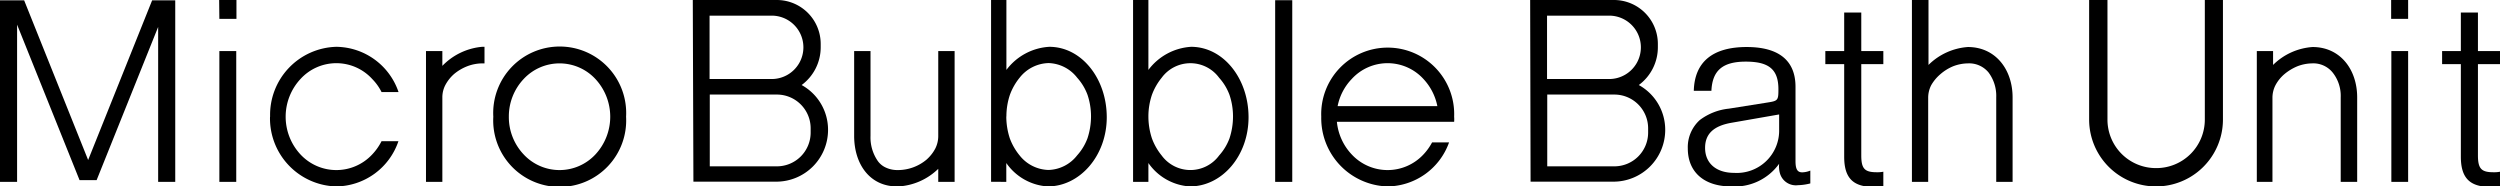
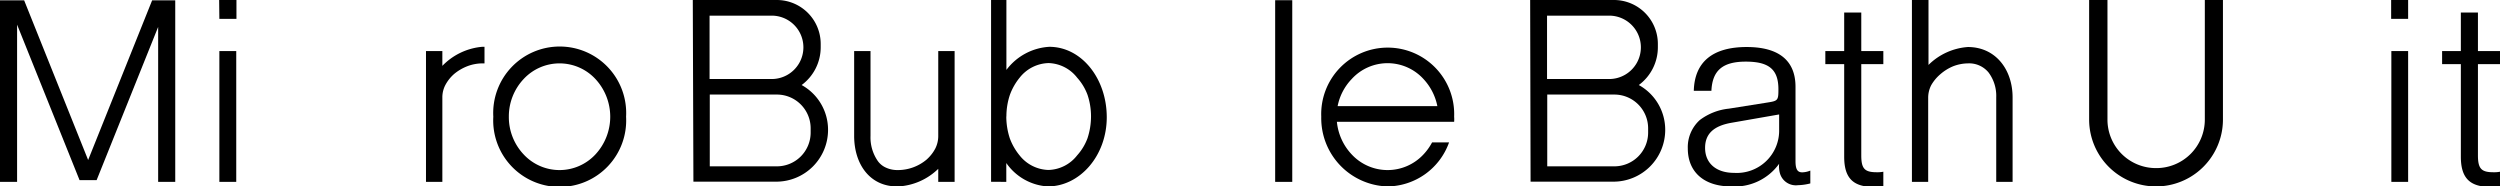
<svg xmlns="http://www.w3.org/2000/svg" viewBox="0 0 241.38 18">
  <g id="レイヤー_2" data-name="レイヤー 2">
    <g id="t">
      <polygon points="14.69 0.03 8.51 15.45 2.33 0.03 0 0.03 0 17.56 1.65 17.56 1.65 2.38 7.68 17.39 9.33 17.39 15.27 2.6 15.27 17.56 16.92 17.56 16.92 0.03 14.69 0.03" />
      <path d="M21.18,17.56h1.63V4.93H21.18Zm0-15.74h1.65V0H21.16Z" />
-       <path d="M26.08,11.27a6.57,6.57,0,0,1,6.4-6.75,6.42,6.42,0,0,1,6,4.37H36.84a4.91,4.91,0,0,0-.9-1.26,4.69,4.69,0,0,0-6.93,0,5.35,5.35,0,0,0,0,7.28,4.73,4.73,0,0,0,6.93,0,5.39,5.39,0,0,0,.9-1.28h1.63a6.42,6.42,0,0,1-6,4.37,6.57,6.57,0,0,1-6.4-6.73" />
      <path d="M46.78,4.54V6.12h-.24a4.14,4.14,0,0,0-1.41.27,4.58,4.58,0,0,0-1.28.75A3.78,3.78,0,0,0,43,8.21a2.55,2.55,0,0,0-.29,1.19v8.16H41.13V4.93h1.58V6.36a6.09,6.09,0,0,1,3.83-1.84l.24,0" />
      <path d="M49.13,11.27a5.24,5.24,0,0,0,1.43,3.64,4.73,4.73,0,0,0,6.93,0,5.35,5.35,0,0,0,0-7.28,4.73,4.73,0,0,0-6.93,0,5.26,5.26,0,0,0-1.43,3.64m-1.5,0a6.42,6.42,0,1,1,12.82,0,6.42,6.42,0,1,1-12.82,0" />
      <path d="M75,16.06a3.26,3.26,0,0,0,3.27-3.26v-.41A3.26,3.26,0,0,0,75,9.13H68.53v6.93Zm-.49-8.43a3.06,3.06,0,1,0,0-6.12h-6V7.63ZM66.89,0H75a4.24,4.24,0,0,1,4.24,4.26v.29a4.53,4.53,0,0,1-1.84,3.66,4.93,4.93,0,0,1,2.55,4.33,5,5,0,0,1-5,5h-8Z" />
      <path d="M82.47,4.93h1.58v8.19a4,4,0,0,0,.72,2.45,1.93,1.93,0,0,0,.76.61,2.61,2.61,0,0,0,1.09.24h.14a4.32,4.32,0,0,0,2.69-1,3.78,3.78,0,0,0,.85-1.07,2.68,2.68,0,0,0,.29-1.19V4.93h1.58V17.56H90.59V16.3A6,6,0,0,1,86.76,18h-.14c-2.67,0-4.15-2.19-4.15-4.88Z" />
      <path d="M97.16,11.25a6.8,6.8,0,0,0,.34,2.11A5.71,5.71,0,0,0,98.44,15a3.67,3.67,0,0,0,2.79,1.41A3.63,3.63,0,0,0,104,15a5.12,5.12,0,0,0,1-1.65,6.8,6.8,0,0,0,.34-2.11,6.54,6.54,0,0,0-.34-2.09,5.12,5.12,0,0,0-1-1.65,3.63,3.63,0,0,0-2.76-1.41,3.67,3.67,0,0,0-2.79,1.41,5.71,5.71,0,0,0-.94,1.65,6.54,6.54,0,0,0-.34,2.09m-1.48,6.31V0h1.48V6.75a5.58,5.58,0,0,1,4.14-2.23c3.13,0,5.55,3.08,5.55,6.8S104.26,18,101.16,18a5.26,5.26,0,0,1-4-2.26v1.82Z" />
-       <path d="M110.88,11.25a6.8,6.8,0,0,0,.34,2.11,5.71,5.71,0,0,0,.94,1.65,3.44,3.44,0,0,0,5.55,0,5.12,5.12,0,0,0,1-1.65,6.8,6.8,0,0,0,.34-2.11,6.54,6.54,0,0,0-.34-2.09,5.12,5.12,0,0,0-1-1.65,3.44,3.44,0,0,0-5.55,0,5.71,5.71,0,0,0-.94,1.65,6.54,6.54,0,0,0-.34,2.09m-1.48,6.31V0h1.48V6.75A5.58,5.58,0,0,1,115,4.52c3.13,0,5.55,3.08,5.55,6.8S118,18,114.88,18a5.26,5.26,0,0,1-4-2.26v1.82Z" />
      <rect x="123.12" y="0.02" width="1.65" height="17.54" />
      <path d="M129.15,10.25h9.63a5.35,5.35,0,0,0-1.34-2.62,4.69,4.69,0,0,0-6.93,0,5.22,5.22,0,0,0-1.36,2.62m1.36,4.66a4.73,4.73,0,0,0,6.93,0,5.33,5.33,0,0,0,.83-1.16h1.64A6.39,6.39,0,0,1,134,18a6.59,6.59,0,0,1-6.43-6.73,6.42,6.42,0,1,1,12.83,0,2.8,2.8,0,0,1,0,.49H129.08a5.33,5.33,0,0,0,1.43,3.15" />
      <path d="M155.86,16.06a3.26,3.26,0,0,0,3.27-3.26v-.41a3.26,3.26,0,0,0-3.27-3.26h-6.47v6.93Zm-.49-8.43a3.06,3.06,0,1,0,0-6.12h-6V7.63ZM147.74,0h8.09a4.24,4.24,0,0,1,4.24,4.26v.29a4.53,4.53,0,0,1-1.84,3.66,4.93,4.93,0,0,1,2.55,4.33,5,5,0,0,1-5,5h-8Z" />
      <path d="M164.63,14.28c0,1.48,1.07,2.41,2.79,2.41a4.09,4.09,0,0,0,4.36-4.2V11.05l-4.58.8c-1.74.3-2.57,1.07-2.57,2.43m7.08-5.66c0-1.92-.92-2.67-3.15-2.67s-3.23.85-3.32,2.82h-1.7c.07-2.79,1.82-4.23,5.11-4.23,3.08,0,4.71,1.29,4.71,3.84v7.17c0,.77.17,1.09.65,1.09a2.17,2.17,0,0,0,.78-.17v1.24a5.24,5.24,0,0,1-1.19.17,1.6,1.6,0,0,1-1.72-1.07,2.46,2.46,0,0,1-.1-1A5.28,5.28,0,0,1,167.15,18c-2.62,0-4.19-1.39-4.19-3.67a3.53,3.53,0,0,1,1.16-2.74,5.61,5.61,0,0,1,2.81-1.1l3.78-.6c.95-.15,1-.22,1-1.27" />
      <path d="M176.24,4.93h1.82V1.21h1.65V4.93h2.13V6.19h-2.13V15c0,1.27.31,1.63,1.48,1.63a3,3,0,0,0,.65-.05V18a5.26,5.26,0,0,1-.9.05c-2,0-2.88-.83-2.88-2.92V6.19h-1.82Z" />
      <path d="M186.2,0V6.27A6,6,0,0,1,190,4.54c2.69,0,4.32,2.19,4.32,4.86v8.16h-1.58V9.4A3.77,3.77,0,0,0,192,7a2.42,2.42,0,0,0-2-.88,4.09,4.09,0,0,0-1.4.27,4.52,4.52,0,0,0-1.26.78,4,4,0,0,0-.88,1.06,2.66,2.66,0,0,0-.29,1.17v8.16h-1.57V0Z" />
      <path d="M204.86,14.87a4.68,4.68,0,0,0,3.32,1.36,4.68,4.68,0,0,0,4.7-4.69V0h1.75V11.54a6.46,6.46,0,1,1-12.92,0V0h1.77V11.54a4.68,4.68,0,0,0,1.38,3.33" />
-       <path d="M219.47,4.93V6.27a6,6,0,0,1,3.81-1.73c2.69,0,4.31,2.19,4.31,4.86v8.16H226V9.4a3.61,3.61,0,0,0-.78-2.4,2.4,2.4,0,0,0-2-.88,4.07,4.07,0,0,0-1.38.27,4.83,4.83,0,0,0-1.29.78,3.68,3.68,0,0,0-.85,1.06,2.66,2.66,0,0,0-.29,1.17v8.16H217.9V4.93Z" />
      <path d="M232.51,17.56h-1.62V4.93h1.62Zm0-15.74h-1.64V0h1.64Z" />
      <path d="M235.79,4.93h1.81V1.21h1.65V4.93h2.13V6.19h-2.13V15c0,1.27.32,1.63,1.48,1.63a2.94,2.94,0,0,0,.65-.05V18a5.14,5.14,0,0,1-.89.05c-2,0-2.89-.83-2.89-2.92V6.19h-1.81Z" />
    </g>
  </g>
</svg>